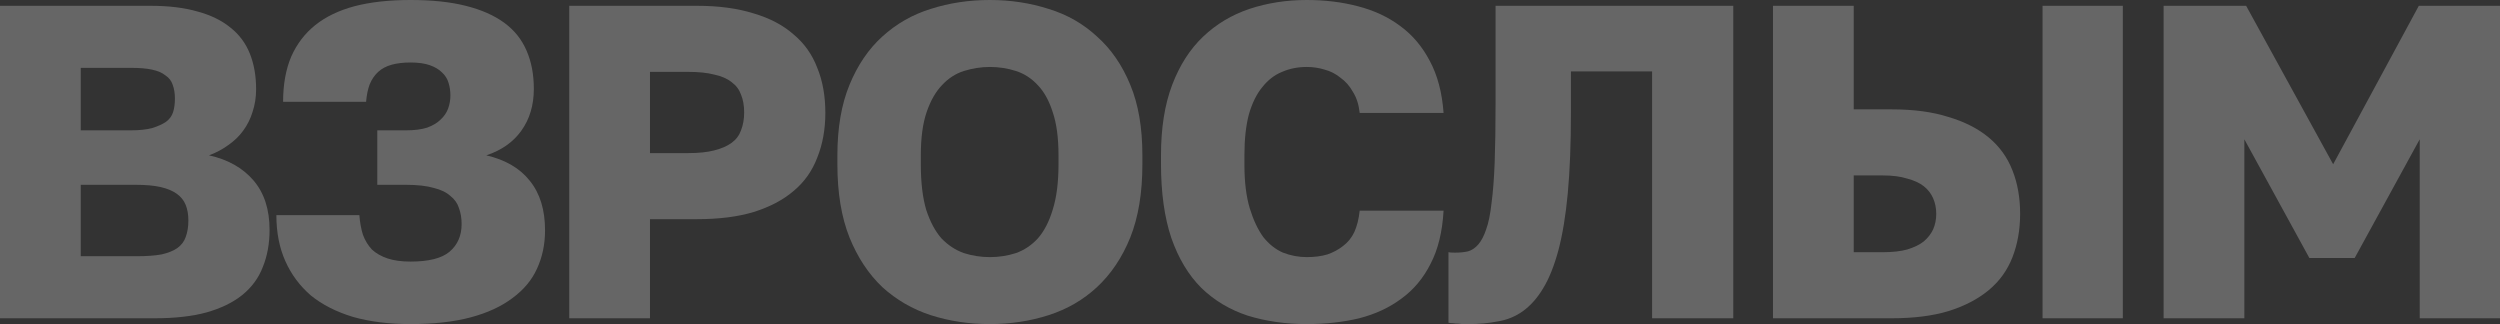
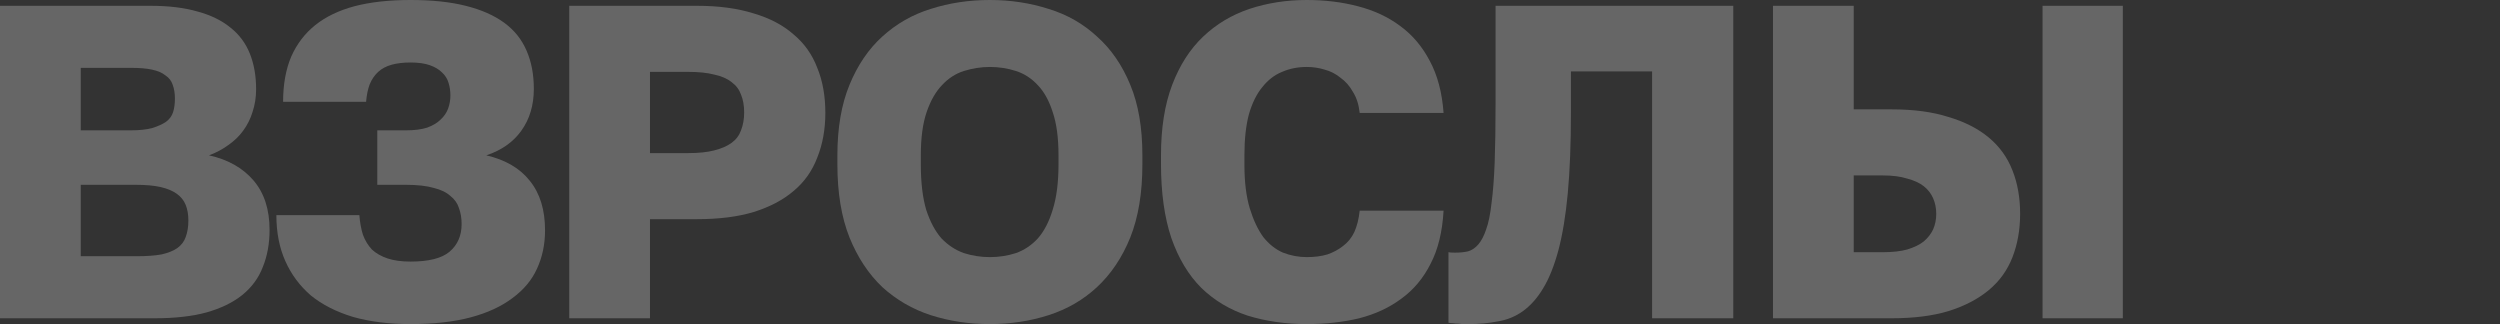
<svg xmlns="http://www.w3.org/2000/svg" width="1080" height="140" viewBox="0 0 1080 140" fill="none">
  <rect x="0" y="0" width="1080" height="140" fill="#333333" stroke="none" />
  <path d="M0 137.493V2.507H64.91C72.919 2.507 79.766 3.343 85.449 5.014C91.133 6.556 95.848 8.871 99.594 11.956C103.34 14.913 106.117 18.641 107.926 23.14C109.734 27.64 110.639 32.782 110.639 38.568C110.639 42.039 110.122 45.317 109.088 48.402C108.184 51.359 106.828 54.059 105.019 56.501C103.34 58.815 101.209 60.872 98.625 62.672C96.171 64.472 93.394 65.95 90.293 67.107C98.431 68.907 104.826 72.507 109.476 77.906C114.126 83.306 116.451 90.441 116.451 99.311C116.451 105.225 115.483 110.56 113.545 115.317C111.736 120.073 108.765 124.123 104.632 127.466C100.627 130.68 95.46 133.186 89.131 134.986C82.93 136.658 75.503 137.493 66.848 137.493H0ZM34.877 110.689H59.098C63.36 110.689 66.913 110.432 69.755 109.917C72.596 109.275 74.857 108.375 76.536 107.218C78.345 105.932 79.572 104.325 80.218 102.397C80.993 100.34 81.38 97.961 81.38 95.262C81.38 92.691 80.993 90.441 80.218 88.512C79.443 86.584 78.151 84.977 76.343 83.692C74.534 82.406 72.209 81.442 69.367 80.799C66.525 80.156 62.973 79.835 58.71 79.835H34.877V110.689ZM34.877 56.309H56.385C60.131 56.309 63.231 55.987 65.686 55.344C68.14 54.573 70.142 53.673 71.692 52.645C73.242 51.488 74.276 50.074 74.792 48.402C75.309 46.731 75.567 44.803 75.567 42.617C75.567 40.303 75.245 38.31 74.599 36.639C74.082 34.968 73.049 33.618 71.498 32.59C70.078 31.433 68.14 30.597 65.686 30.083C63.36 29.568 60.325 29.311 56.579 29.311H34.877V56.309Z" fill="white" fill-opacity="0.25" />
  <path d="M177.331 140C168.03 140 159.763 138.972 152.529 136.915C145.295 134.729 139.224 131.644 134.315 127.658C129.536 123.545 125.854 118.595 123.271 112.81C120.687 107.025 119.396 100.404 119.396 92.948H155.242C155.5 96.162 156.017 98.99 156.792 101.433C157.696 103.875 158.988 105.996 160.667 107.796C162.476 109.467 164.736 110.753 167.449 111.653C170.161 112.553 173.455 113.003 177.331 113.003C185.21 113.003 190.83 111.589 194.188 108.76C197.676 105.804 199.42 101.818 199.42 96.804C199.42 94.233 199.032 91.919 198.257 89.862C197.611 87.805 196.384 86.07 194.576 84.656C192.896 83.113 190.507 81.956 187.406 81.185C184.306 80.285 180.302 79.835 175.393 79.835H162.992V56.309H175.393C179.01 56.309 182.046 55.923 184.5 55.151C186.954 54.252 188.892 53.095 190.313 51.68C191.863 50.266 192.961 48.659 193.607 46.859C194.253 45.06 194.576 43.196 194.576 41.267C194.576 39.339 194.317 37.539 193.801 35.868C193.284 34.068 192.315 32.525 190.894 31.24C189.602 29.954 187.858 28.926 185.663 28.154C183.467 27.383 180.689 26.997 177.331 26.997C174.231 26.997 171.518 27.319 169.193 27.961C166.868 28.604 164.93 29.633 163.38 31.047C161.83 32.461 160.603 34.261 159.698 36.446C158.923 38.503 158.407 41.01 158.148 43.967H122.302C122.302 36.511 123.465 30.018 125.79 24.49C128.244 18.962 131.732 14.399 136.253 10.799C140.774 7.199 146.393 4.5 153.11 2.7C159.957 0.9 168.03 0 177.331 0C186.631 0 194.576 0.836 201.164 2.507C207.881 4.178 213.435 6.621 217.827 9.835C222.219 13.049 225.448 17.098 227.515 21.983C229.582 26.74 230.615 32.204 230.615 38.375C230.615 45.445 228.807 51.488 225.19 56.501C221.702 61.387 216.665 64.922 210.077 67.107C218.344 69.036 224.609 72.7 228.872 78.099C233.264 83.499 235.46 90.634 235.46 99.504C235.46 105.546 234.297 111.074 231.972 116.088C229.776 120.973 226.223 125.216 221.315 128.815C216.535 132.415 210.529 135.179 203.295 137.107C196.061 139.036 187.406 140 177.331 140Z" fill="white" fill-opacity="0.25" />
  <path d="M245.912 137.493V2.507H301.134C310.435 2.507 318.573 3.6 325.549 5.785C332.524 7.842 338.272 10.863 342.793 14.848C347.444 18.705 350.867 23.526 353.063 29.311C355.388 34.968 356.551 41.46 356.551 48.788C356.551 55.859 355.388 62.286 353.063 68.072C350.867 73.857 347.444 78.678 342.793 82.534C338.272 86.391 332.524 89.412 325.549 91.598C318.702 93.655 310.564 94.683 301.134 94.683H280.789V137.493H245.912ZM280.789 66.143H297.259C301.78 66.143 305.526 65.758 308.497 64.986C311.598 64.215 314.117 63.122 316.054 61.708C317.992 60.294 319.348 58.494 320.123 56.309C321.027 53.995 321.48 51.423 321.48 48.595C321.48 45.638 321.027 43.067 320.123 40.882C319.348 38.696 317.992 36.896 316.054 35.482C314.117 33.939 311.598 32.847 308.497 32.204C305.526 31.433 301.78 31.047 297.259 31.047H280.789V66.143Z" fill="white" fill-opacity="0.25" />
  <path d="M427.633 140C418.59 140 410.065 138.714 402.056 136.143C394.176 133.572 387.201 129.523 381.13 123.995C375.188 118.338 370.473 111.203 366.985 102.59C363.497 93.848 361.753 83.306 361.753 70.964V67.107C361.753 55.28 363.497 45.124 366.985 36.639C370.473 28.154 375.188 21.212 381.13 15.813C387.201 10.285 394.176 6.299 402.056 3.857C410.065 1.286 418.59 0 427.633 0C436.546 0 445.007 1.286 453.016 3.857C461.025 6.299 468 10.285 473.942 15.813C480.013 21.212 484.793 28.154 488.28 36.639C491.768 44.995 493.512 55.151 493.512 67.107V70.964C493.512 83.306 491.768 93.848 488.28 102.59C484.793 111.203 480.013 118.338 473.942 123.995C468 129.523 461.025 133.572 453.016 136.143C445.007 138.714 436.546 140 427.633 140ZM427.633 111.074C431.508 111.074 435.254 110.496 438.871 109.339C442.488 108.053 445.653 105.932 448.365 102.975C451.078 99.89 453.209 95.776 454.76 90.634C456.439 85.363 457.278 78.806 457.278 70.964V67.107C457.278 59.523 456.439 53.287 454.76 48.402C453.209 43.517 451.078 39.66 448.365 36.832C445.653 33.875 442.488 31.818 438.871 30.661C435.254 29.504 431.508 28.926 427.633 28.926C423.887 28.926 420.141 29.504 416.395 30.661C412.778 31.818 409.613 33.875 406.9 36.832C404.187 39.66 401.991 43.517 400.312 48.402C398.633 53.287 397.793 59.523 397.793 67.107V70.964C397.793 78.806 398.568 85.363 400.118 90.634C401.798 95.776 403.994 99.89 406.706 102.975C409.548 105.932 412.778 108.053 416.395 109.339C420.011 110.496 423.758 111.074 427.633 111.074Z" fill="white" fill-opacity="0.25" />
  <path d="M564.523 140C555.352 140 546.826 138.779 538.946 136.336C531.196 133.765 524.543 129.78 518.989 124.38C513.434 118.852 509.107 111.653 506.007 102.782C503.036 93.912 501.55 83.242 501.55 70.771V67.107C501.55 55.28 503.165 45.124 506.394 36.639C509.624 28.154 514.08 21.212 519.764 15.813C525.448 10.413 532.1 6.428 539.721 3.857C547.472 1.286 555.739 0 564.523 0C572.403 0 579.766 0.9 586.612 2.7C593.587 4.5 599.659 7.328 604.826 11.185C610.122 15.041 614.385 20.055 617.614 26.226C620.973 32.397 622.975 39.917 623.621 48.788H587.387C587 45.188 586.031 42.167 584.481 39.724C583.06 37.153 581.251 35.096 579.055 33.554C576.988 31.883 574.728 30.725 572.274 30.083C569.819 29.311 567.236 28.926 564.523 28.926C560.648 28.926 557.096 29.633 553.866 31.047C550.637 32.332 547.795 34.518 545.341 37.603C542.886 40.56 540.949 44.481 539.528 49.366C538.236 54.252 537.59 60.165 537.59 67.107V71.157C537.59 78.613 538.365 84.913 539.915 90.055C541.465 95.069 543.403 99.183 545.728 102.397C548.182 105.482 551.024 107.732 554.254 109.146C557.612 110.432 561.035 111.074 564.523 111.074C567.882 111.074 570.853 110.689 573.436 109.917C576.02 109.017 578.28 107.796 580.218 106.253C582.285 104.711 583.899 102.718 585.062 100.275C586.224 97.704 587 94.619 587.387 91.019H623.621C623.104 100.147 621.231 107.796 618.002 113.967C614.901 120.138 610.703 125.152 605.407 129.008C600.24 132.865 594.169 135.693 587.193 137.493C580.218 139.164 572.661 140 564.523 140Z" fill="white" fill-opacity="0.25" />
  <path d="M634.459 140C633.943 140 633.297 140 632.522 140C631.747 140 630.907 139.936 630.003 139.807C629.228 139.807 628.453 139.743 627.678 139.614C626.903 139.614 626.257 139.55 625.74 139.421V108.953C626.128 109.082 627.096 109.146 628.646 109.146C630.713 109.146 632.586 108.953 634.266 108.567C635.945 108.053 637.43 107.025 638.722 105.482C640.014 103.939 641.112 101.818 642.016 99.118C643.049 96.29 643.824 92.498 644.341 87.741C644.987 82.984 645.439 77.135 645.698 70.193C645.956 63.122 646.085 54.702 646.085 44.931V2.507H748.779V137.493H713.708V30.854H678.637V48.788C678.637 62.158 678.185 73.728 677.281 83.499C676.377 93.141 675.02 101.368 673.212 108.182C671.403 114.867 669.207 120.331 666.624 124.573C664.17 128.687 661.263 131.965 657.905 134.408C654.675 136.722 651.058 138.2 647.054 138.843C643.179 139.614 638.98 140 634.459 140Z" fill="white" fill-opacity="0.25" />
  <path d="M765.93 137.493V2.507H800.808V47.245H817.277C826.707 47.245 834.845 48.338 841.692 50.523C848.667 52.58 854.48 55.537 859.13 59.394C863.78 63.251 867.204 68.007 869.4 73.664C871.596 79.192 872.694 85.427 872.694 92.369C872.694 99.183 871.596 105.418 869.4 111.074C867.204 116.731 863.78 121.488 859.13 125.344C854.48 129.201 848.667 132.222 841.692 134.408C834.845 136.465 826.707 137.493 817.277 137.493H765.93ZM800.808 108.953H813.402C817.536 108.953 821.023 108.568 823.865 107.796C826.836 106.896 829.226 105.739 831.035 104.325C832.843 102.782 834.199 101.047 835.104 99.118C836.008 97.061 836.46 94.812 836.46 92.369C836.46 89.927 836.008 87.677 835.104 85.62C834.199 83.563 832.843 81.827 831.035 80.413C829.226 78.999 826.836 77.906 823.865 77.135C821.023 76.235 817.536 75.785 813.402 75.785H800.808V108.953ZM882.382 137.493V2.507H917.065V137.493H882.382Z" fill="white" fill-opacity="0.25" />
-   <path d="M934.678 137.493V2.507H970.33L1007.92 70.964L1044.93 2.507H1080V137.493H1045.32V60.165L1017.22 111.46H997.651L969.555 60.165V137.493H934.678Z" fill="white" fill-opacity="0.25" />
</svg>